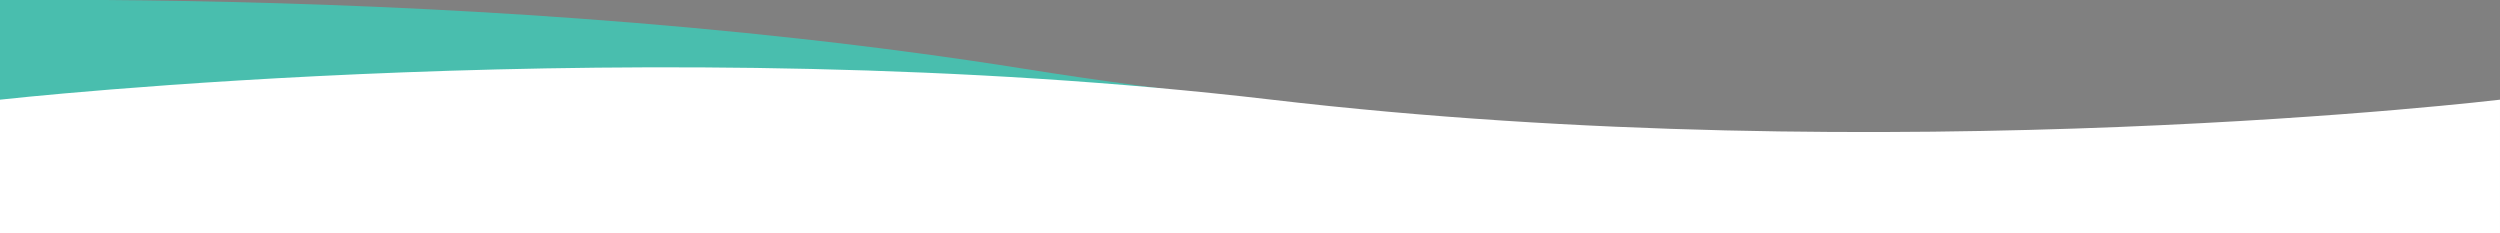
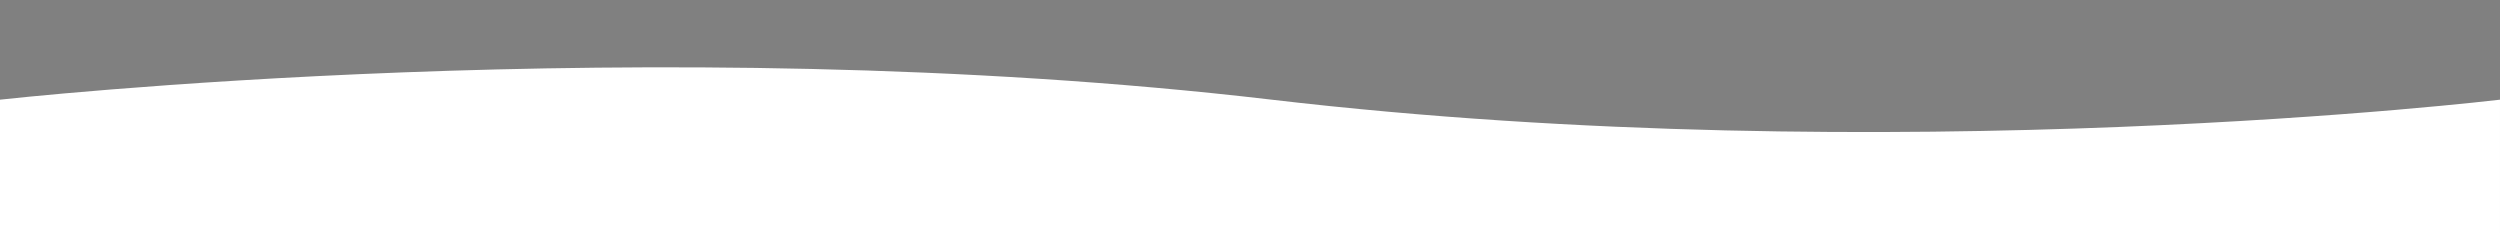
<svg xmlns="http://www.w3.org/2000/svg" width="1920" height="179" viewBox="0 0 1920 179">
  <rect x="0" y="0" width="1920" height="179" fill="#808080" stroke="none" />
  <defs>
    <clipPath id="clip-path">
      <rect id="Rectangle_40" data-name="Rectangle 40" width="1920" height="179" transform="translate(-14080 1278)" fill="none" />
    </clipPath>
  </defs>
  <g id="Mask_Group_9" data-name="Mask Group 9" transform="translate(14080 -1278)" clip-path="url(#clip-path)">
    <path id="Rectangle_41" data-name="Rectangle 41" d="M1920,179h0Z" transform="translate(-14080 1278)" fill="#212531" />
    <g id="Group_80" data-name="Group 80" transform="translate(-14080 313)">
-       <path id="Path_215" data-name="Path 215" d="M2486.4,4118.363s483.524-48.933,944.212,0,912.023,0,912.023,0v262H2486.4v-262" transform="translate(-2423.505 -3274.379) rotate(3)" fill="#49beae" />
      <path id="Path_216" data-name="Path 216" d="M2486.4,4121.476s500.134-55.936,976.647,0,943.352,0,943.352,0v299.5h-1920v-299.5" transform="translate(-2486.403 -3079.921)" fill="#fff" />
    </g>
  </g>
</svg>